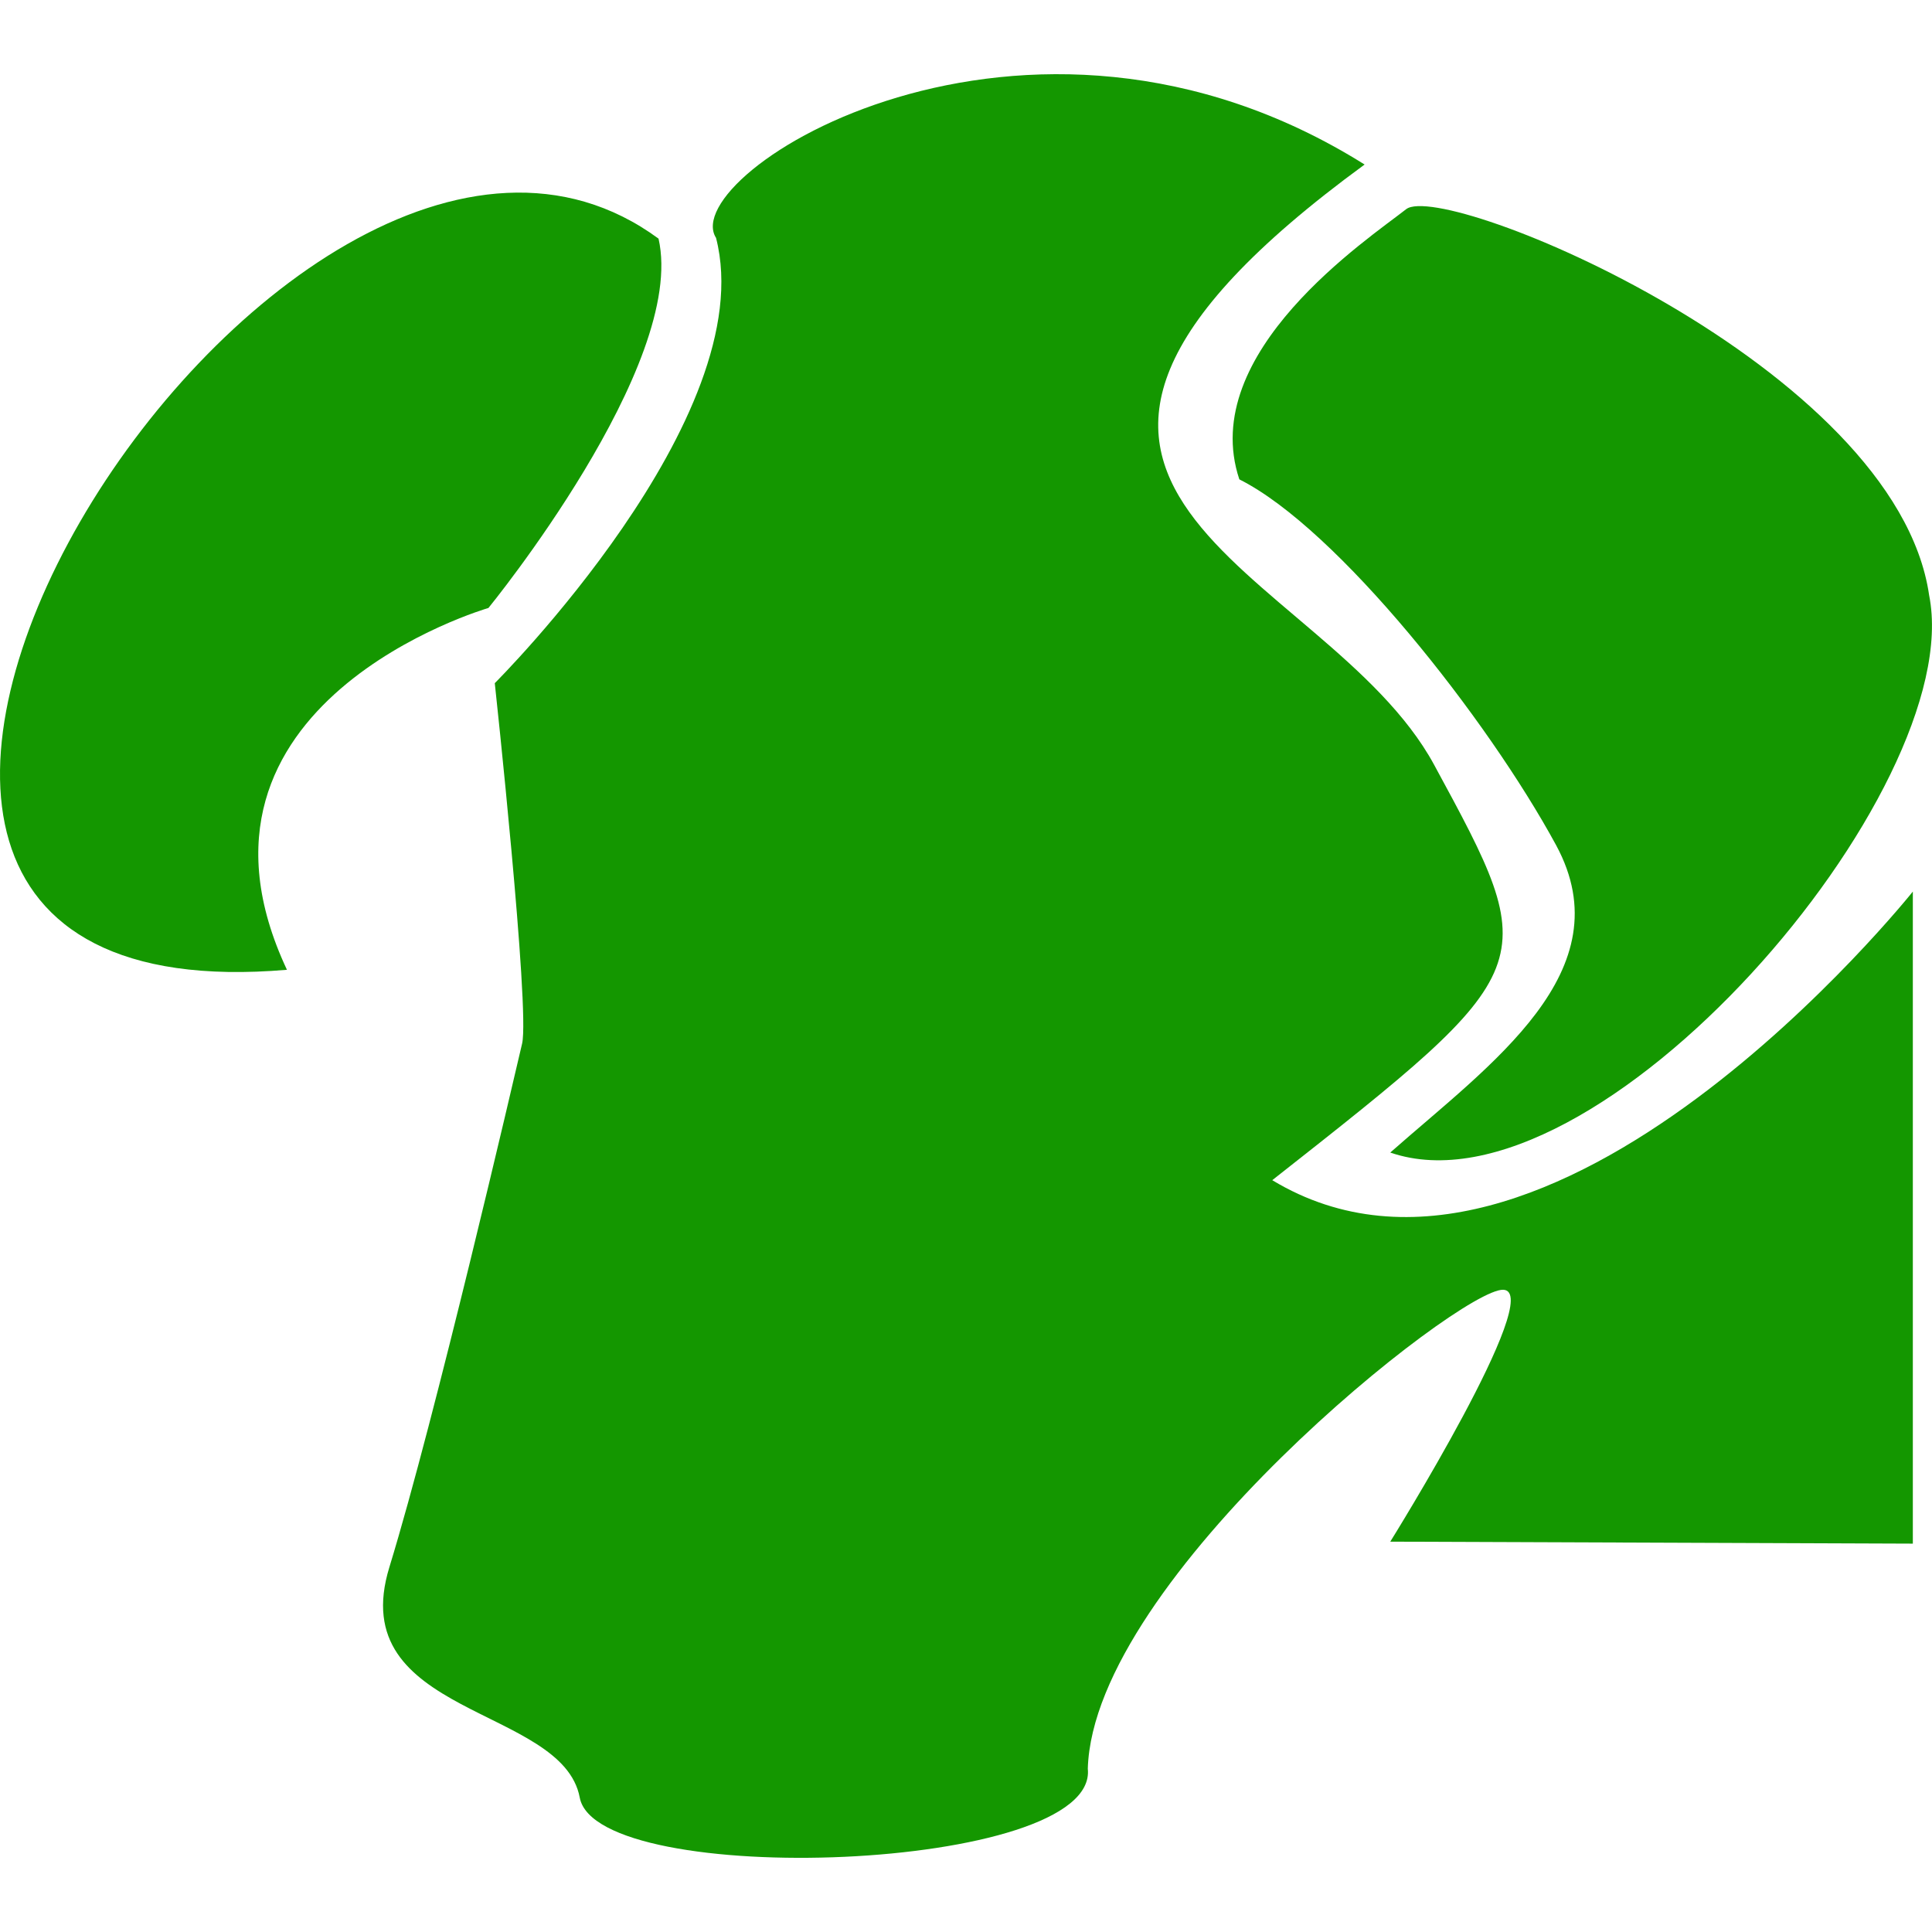
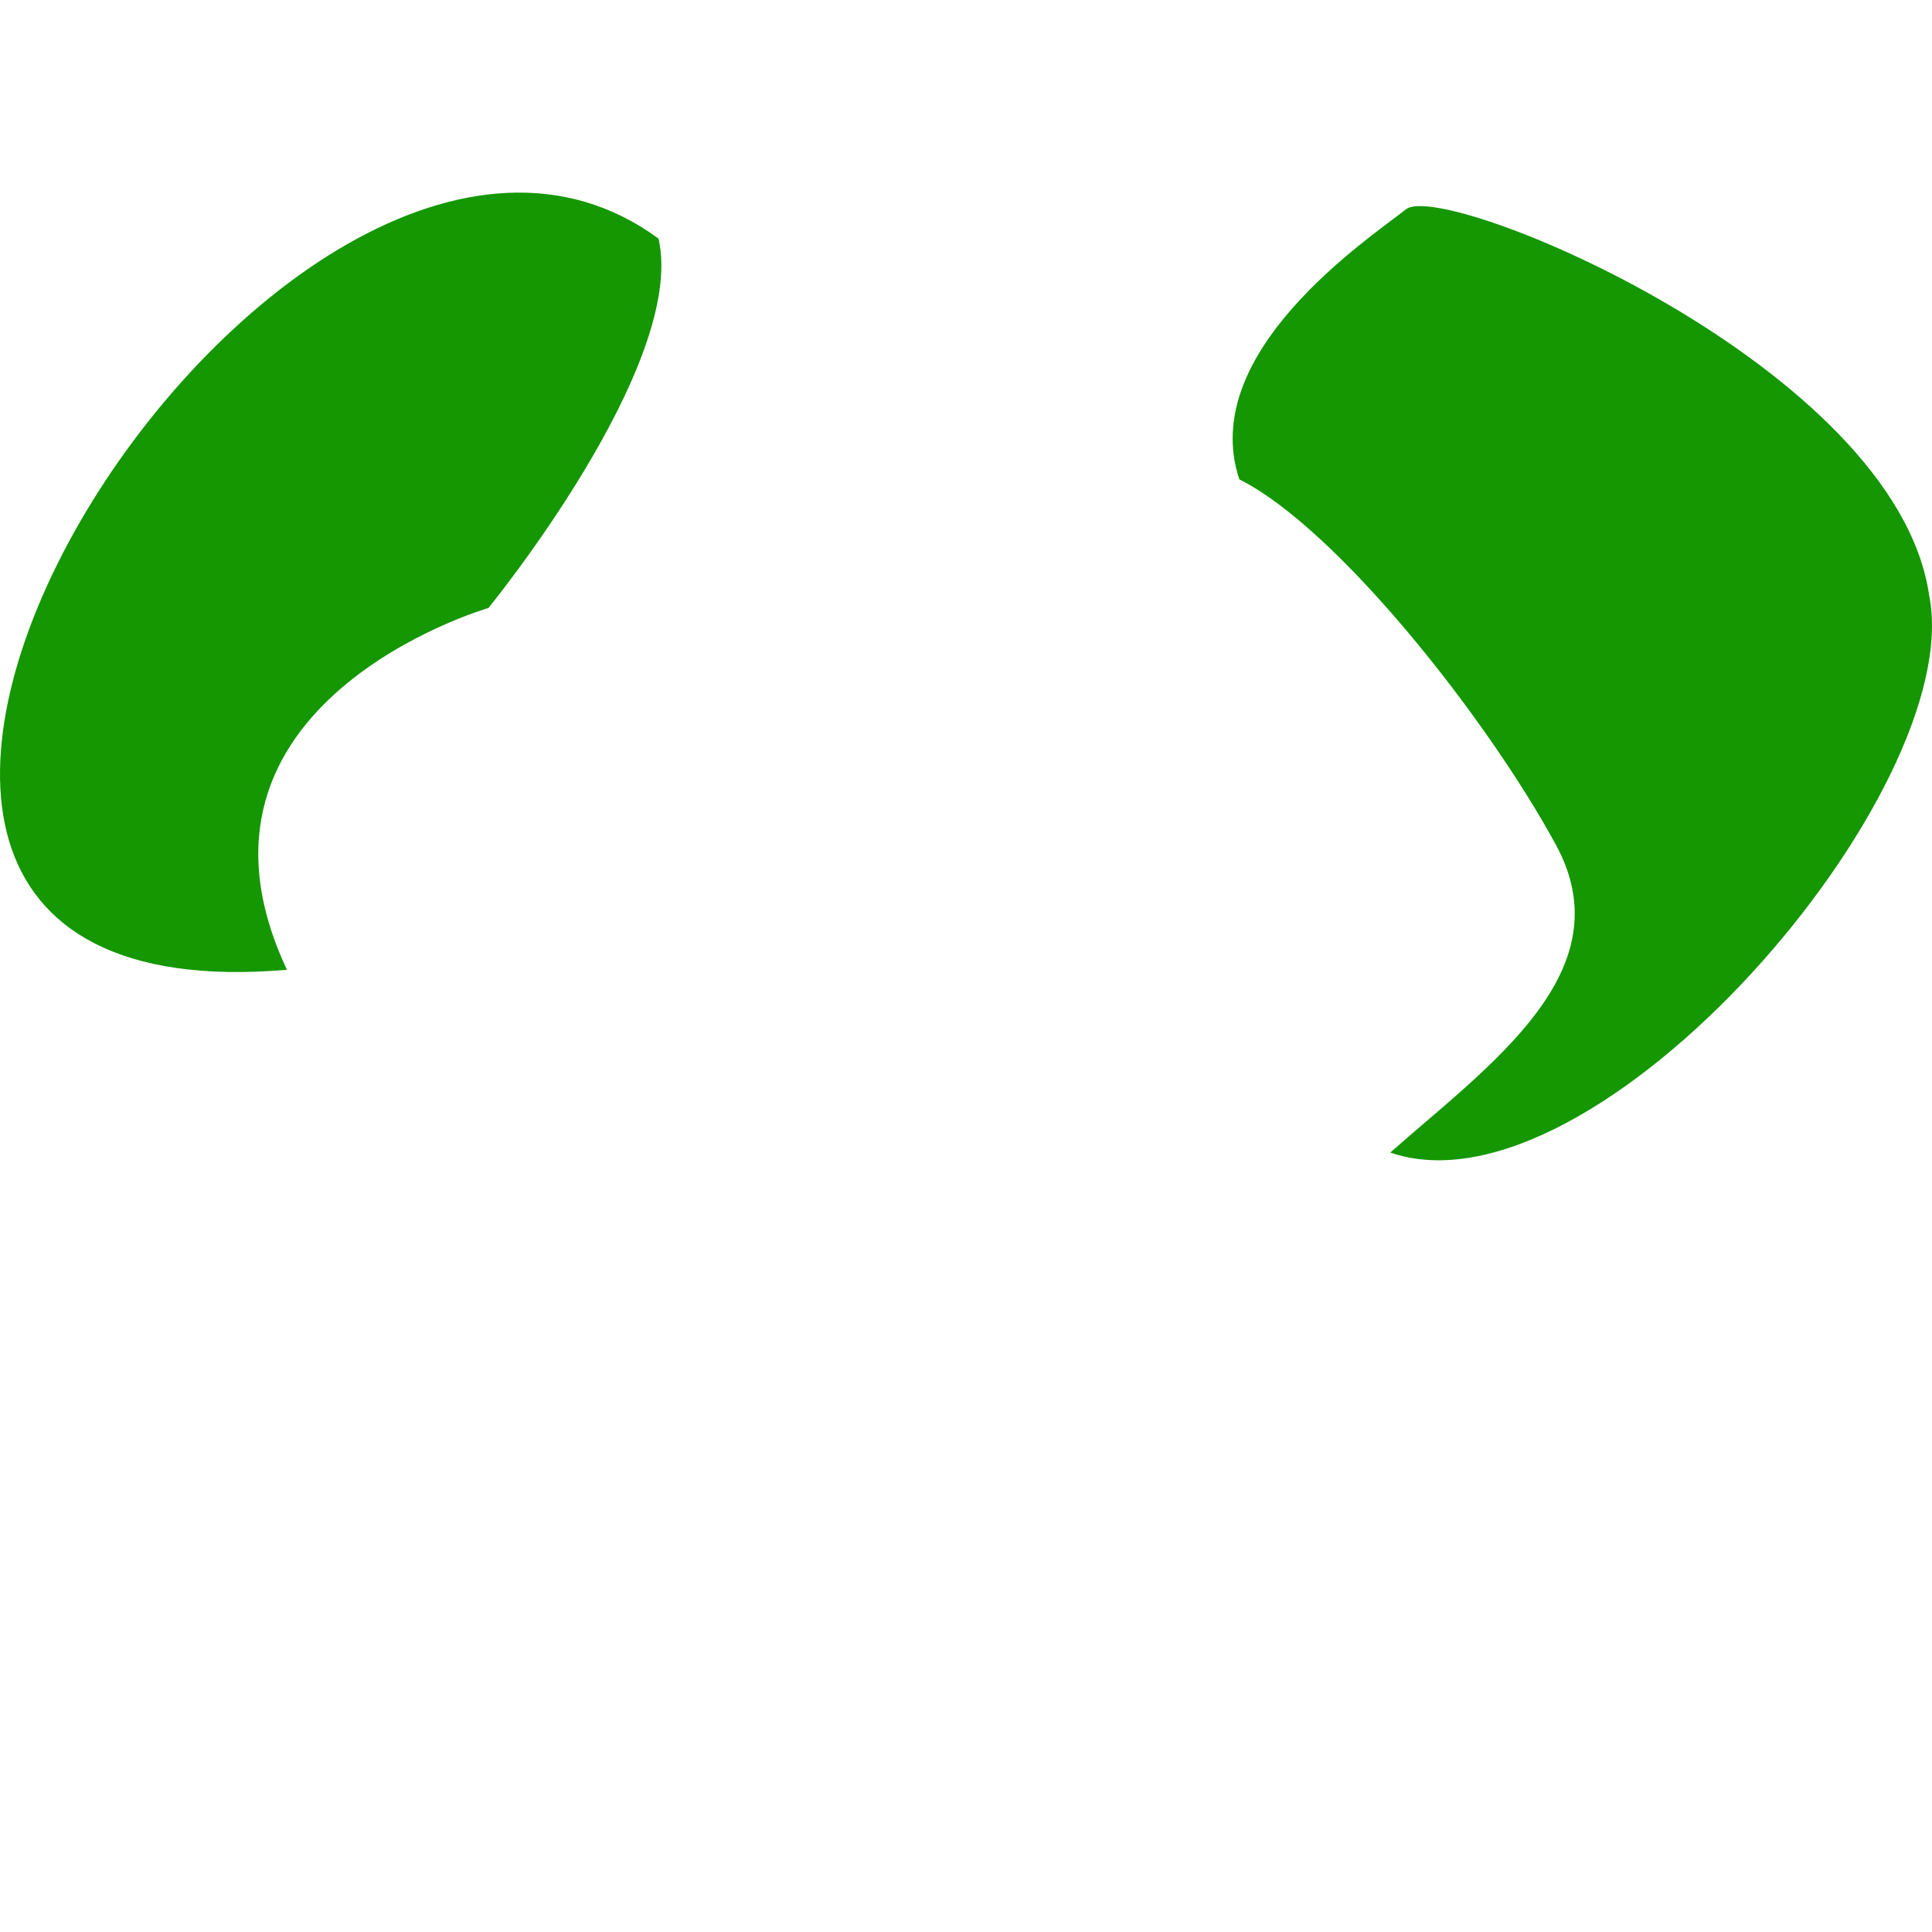
<svg xmlns="http://www.w3.org/2000/svg" width="50px" height="50px" viewBox="0 0 50 50" version="1.1">
  <g id="surface1">
-     <path style=" stroke:none;fill-rule:nonzero;fill:rgb(7.843%,59.216%,0%);fill-opacity:1;" d="M 32.926 30.543 C 39.949 25.016 39.949 25.016 37.113 19.789 C 34.273 14.562 23.672 12.773 35.316 4.258 C 26.504 -1.266 17.484 4.516 18.531 6.156 C 19.723 10.789 12.805 17.68 12.805 17.68 C 12.805 17.68 13.719 26.121 13.512 27.008 C 13.305 27.891 11.27 36.668 10.078 40.555 C 8.883 44.434 14.559 44.137 15.004 46.523 C 15.453 48.914 28.445 48.465 28.152 45.773 C 28.301 40.848 37.781 33.344 38.902 33.379 C 40.023 33.41 35.98 39.898 35.98 39.898 L 49.504 39.949 L 49.504 23.074 C 49.504 23.074 40.094 34.871 32.926 30.543 Z M 32.926 30.543 " />
    <path style=" stroke:none;fill-rule:nonzero;fill:rgb(7.843%,59.216%,0%);fill-opacity:1;" d="M 32.074 12.406 C 34.617 13.68 38.504 18.613 40.273 21.875 C 42.039 25.141 38.562 27.547 35.98 29.828 C 41.297 31.66 50.934 20.449 49.926 15.406 C 49.066 9.473 37.367 4.648 36.391 5.414 C 35.418 6.18 30.977 9.121 32.074 12.406 Z M 12.641 15.734 C 12.641 15.734 17.785 9.438 17.043 6.176 C 7.297 -0.992 -9.934 26.586 7.426 25.098 C 4.18 18.184 12.641 15.734 12.641 15.734 Z M 12.641 15.734 " />
  </g>
</svg>